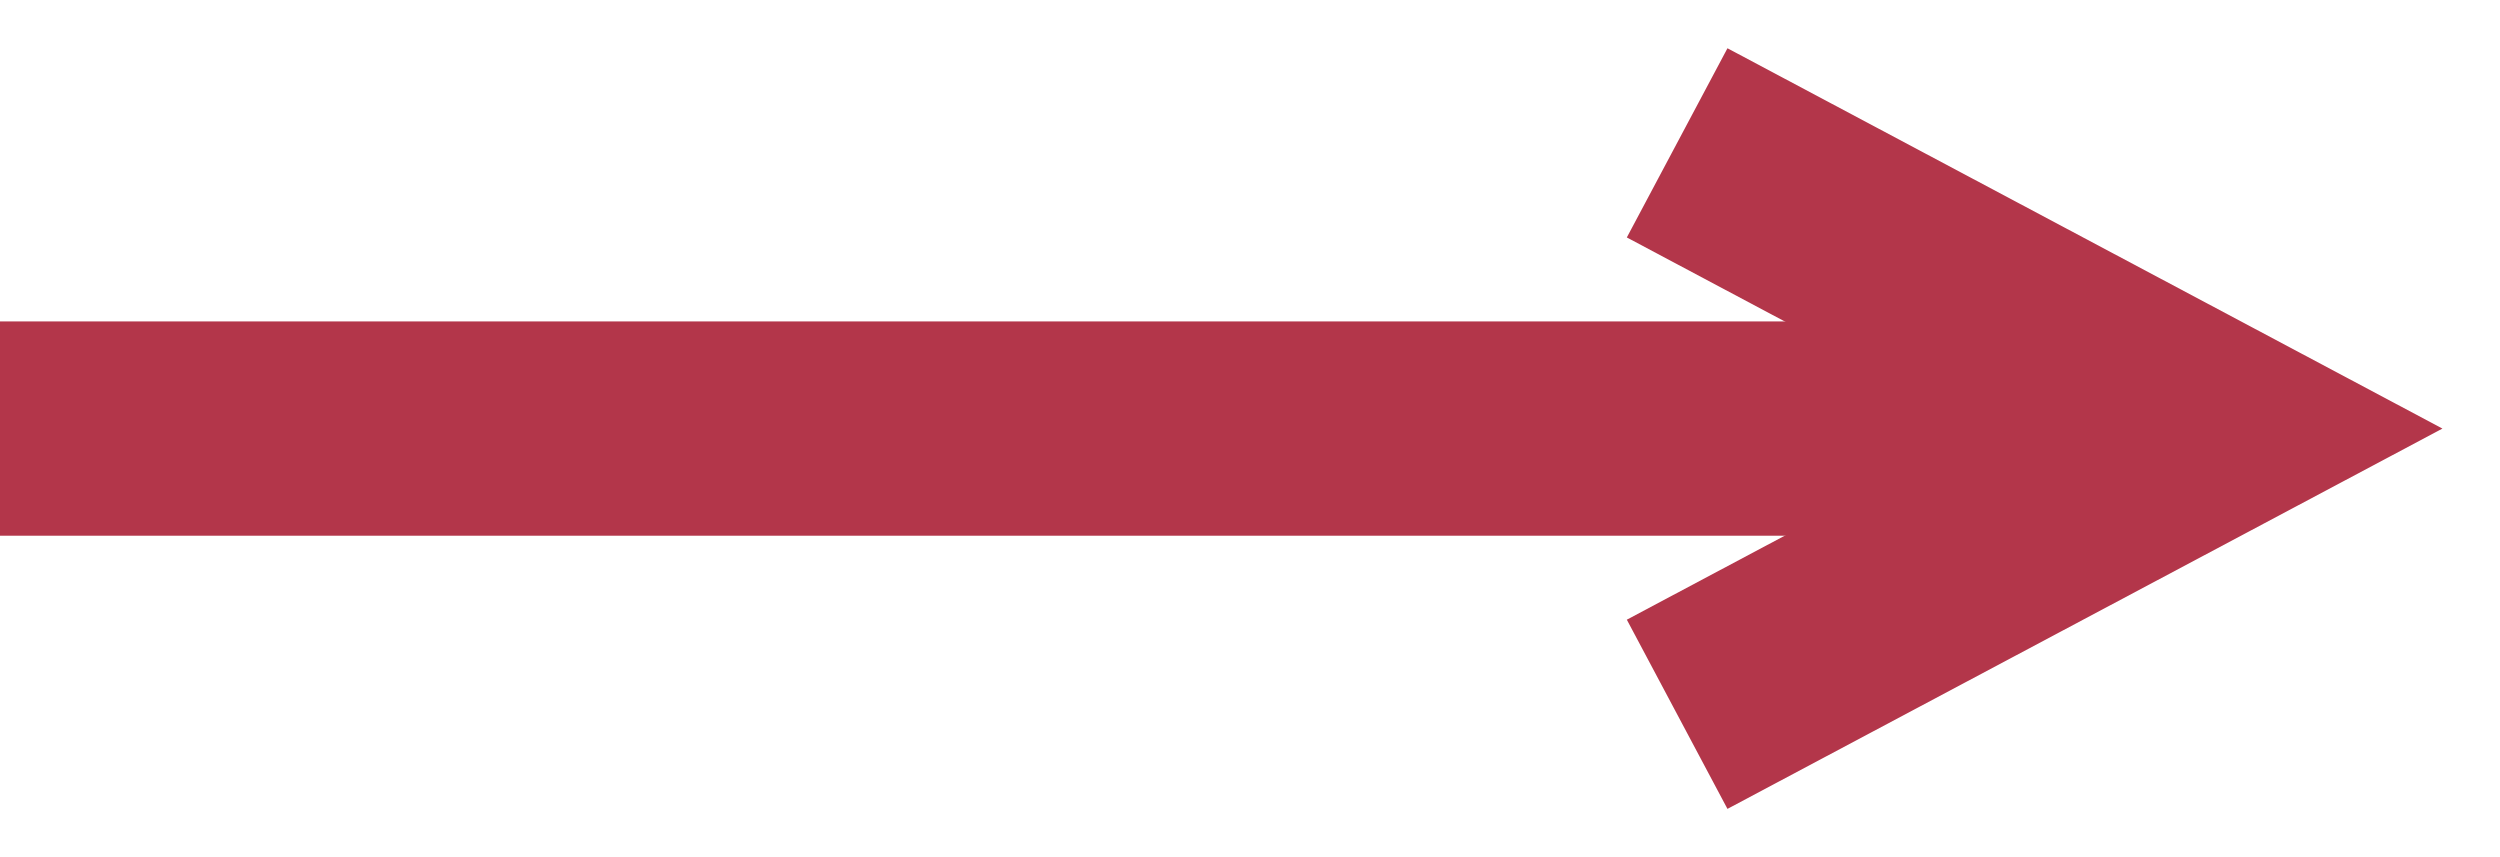
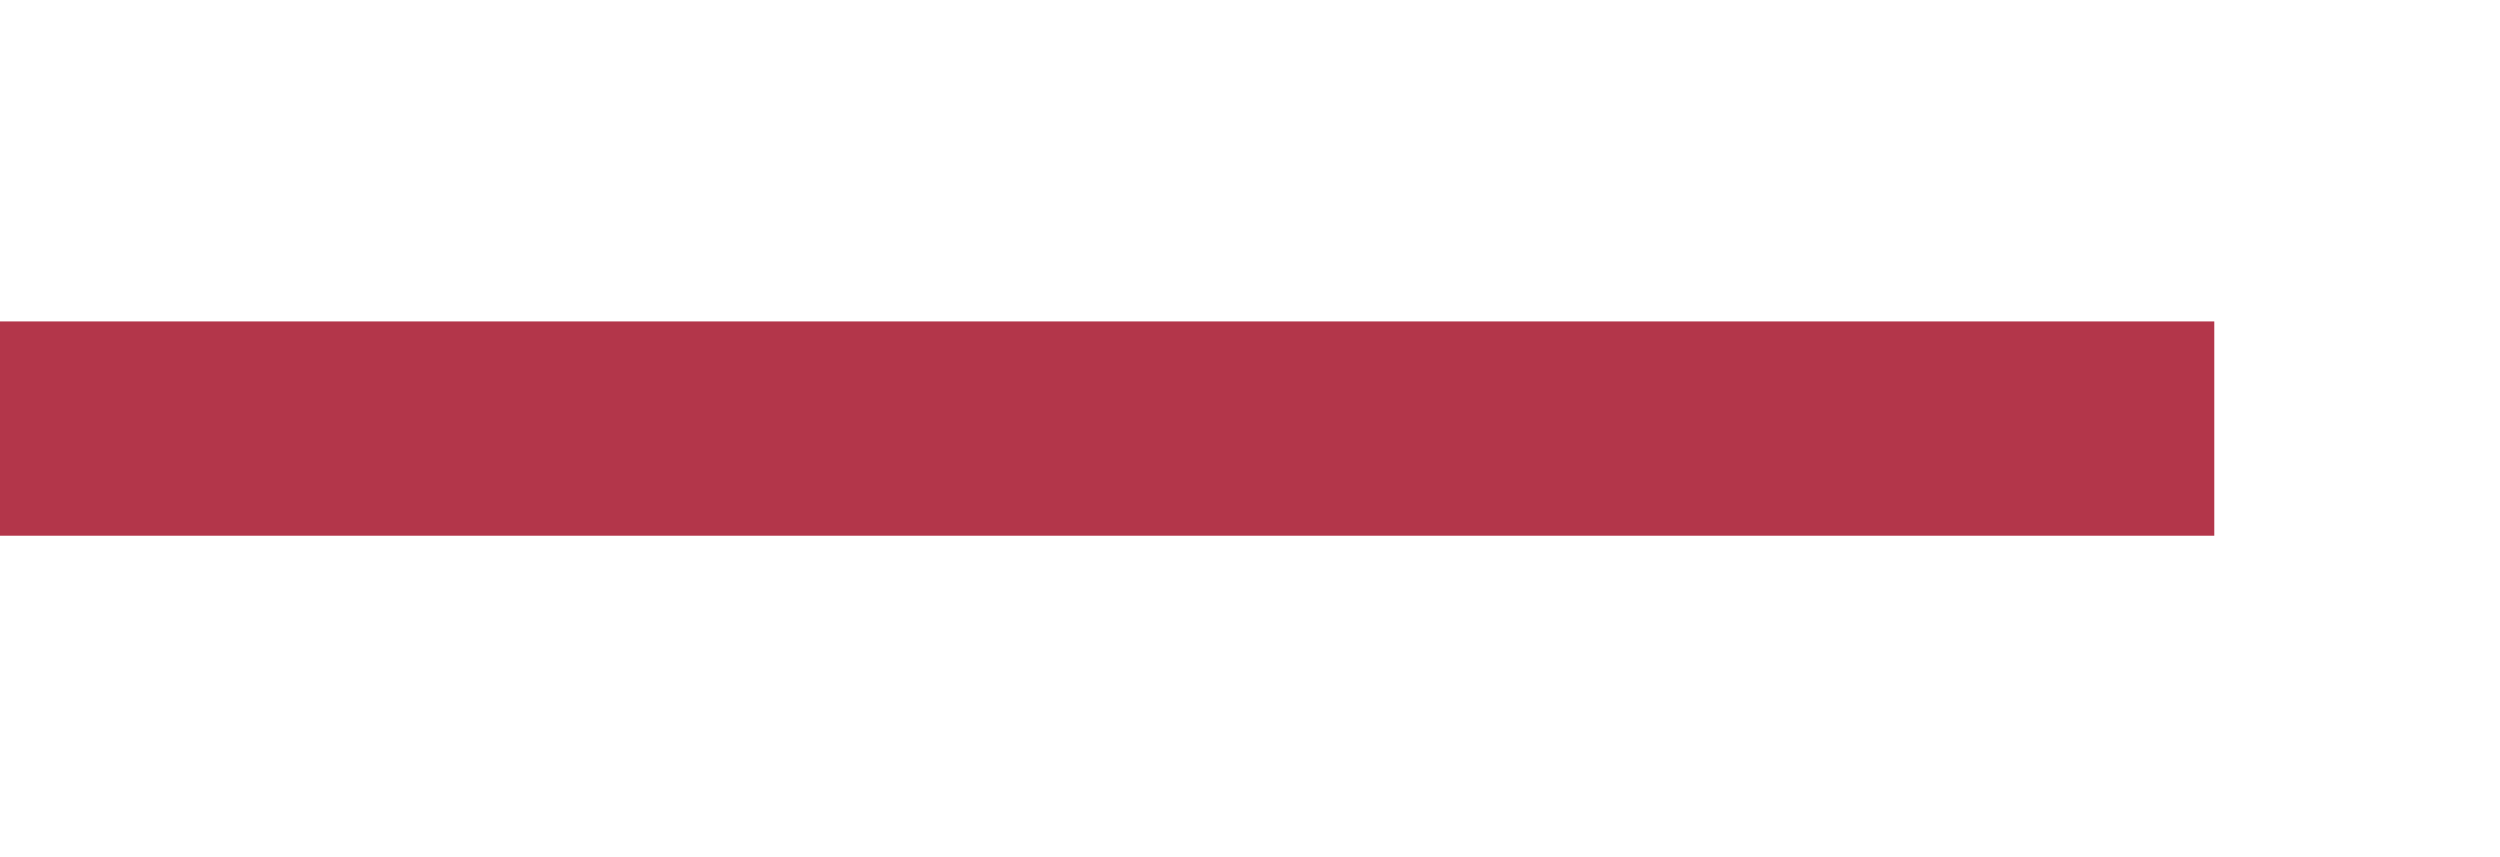
<svg xmlns="http://www.w3.org/2000/svg" width="35" height="12" viewBox="0 0 35 12" fill="none">
  <path d="M0 6L31 6" stroke="#B3364A" stroke-width="3" />
-   <path d="M23.48 2L31 6L23.48 10" stroke="#B3364A" stroke-width="3" />
</svg>